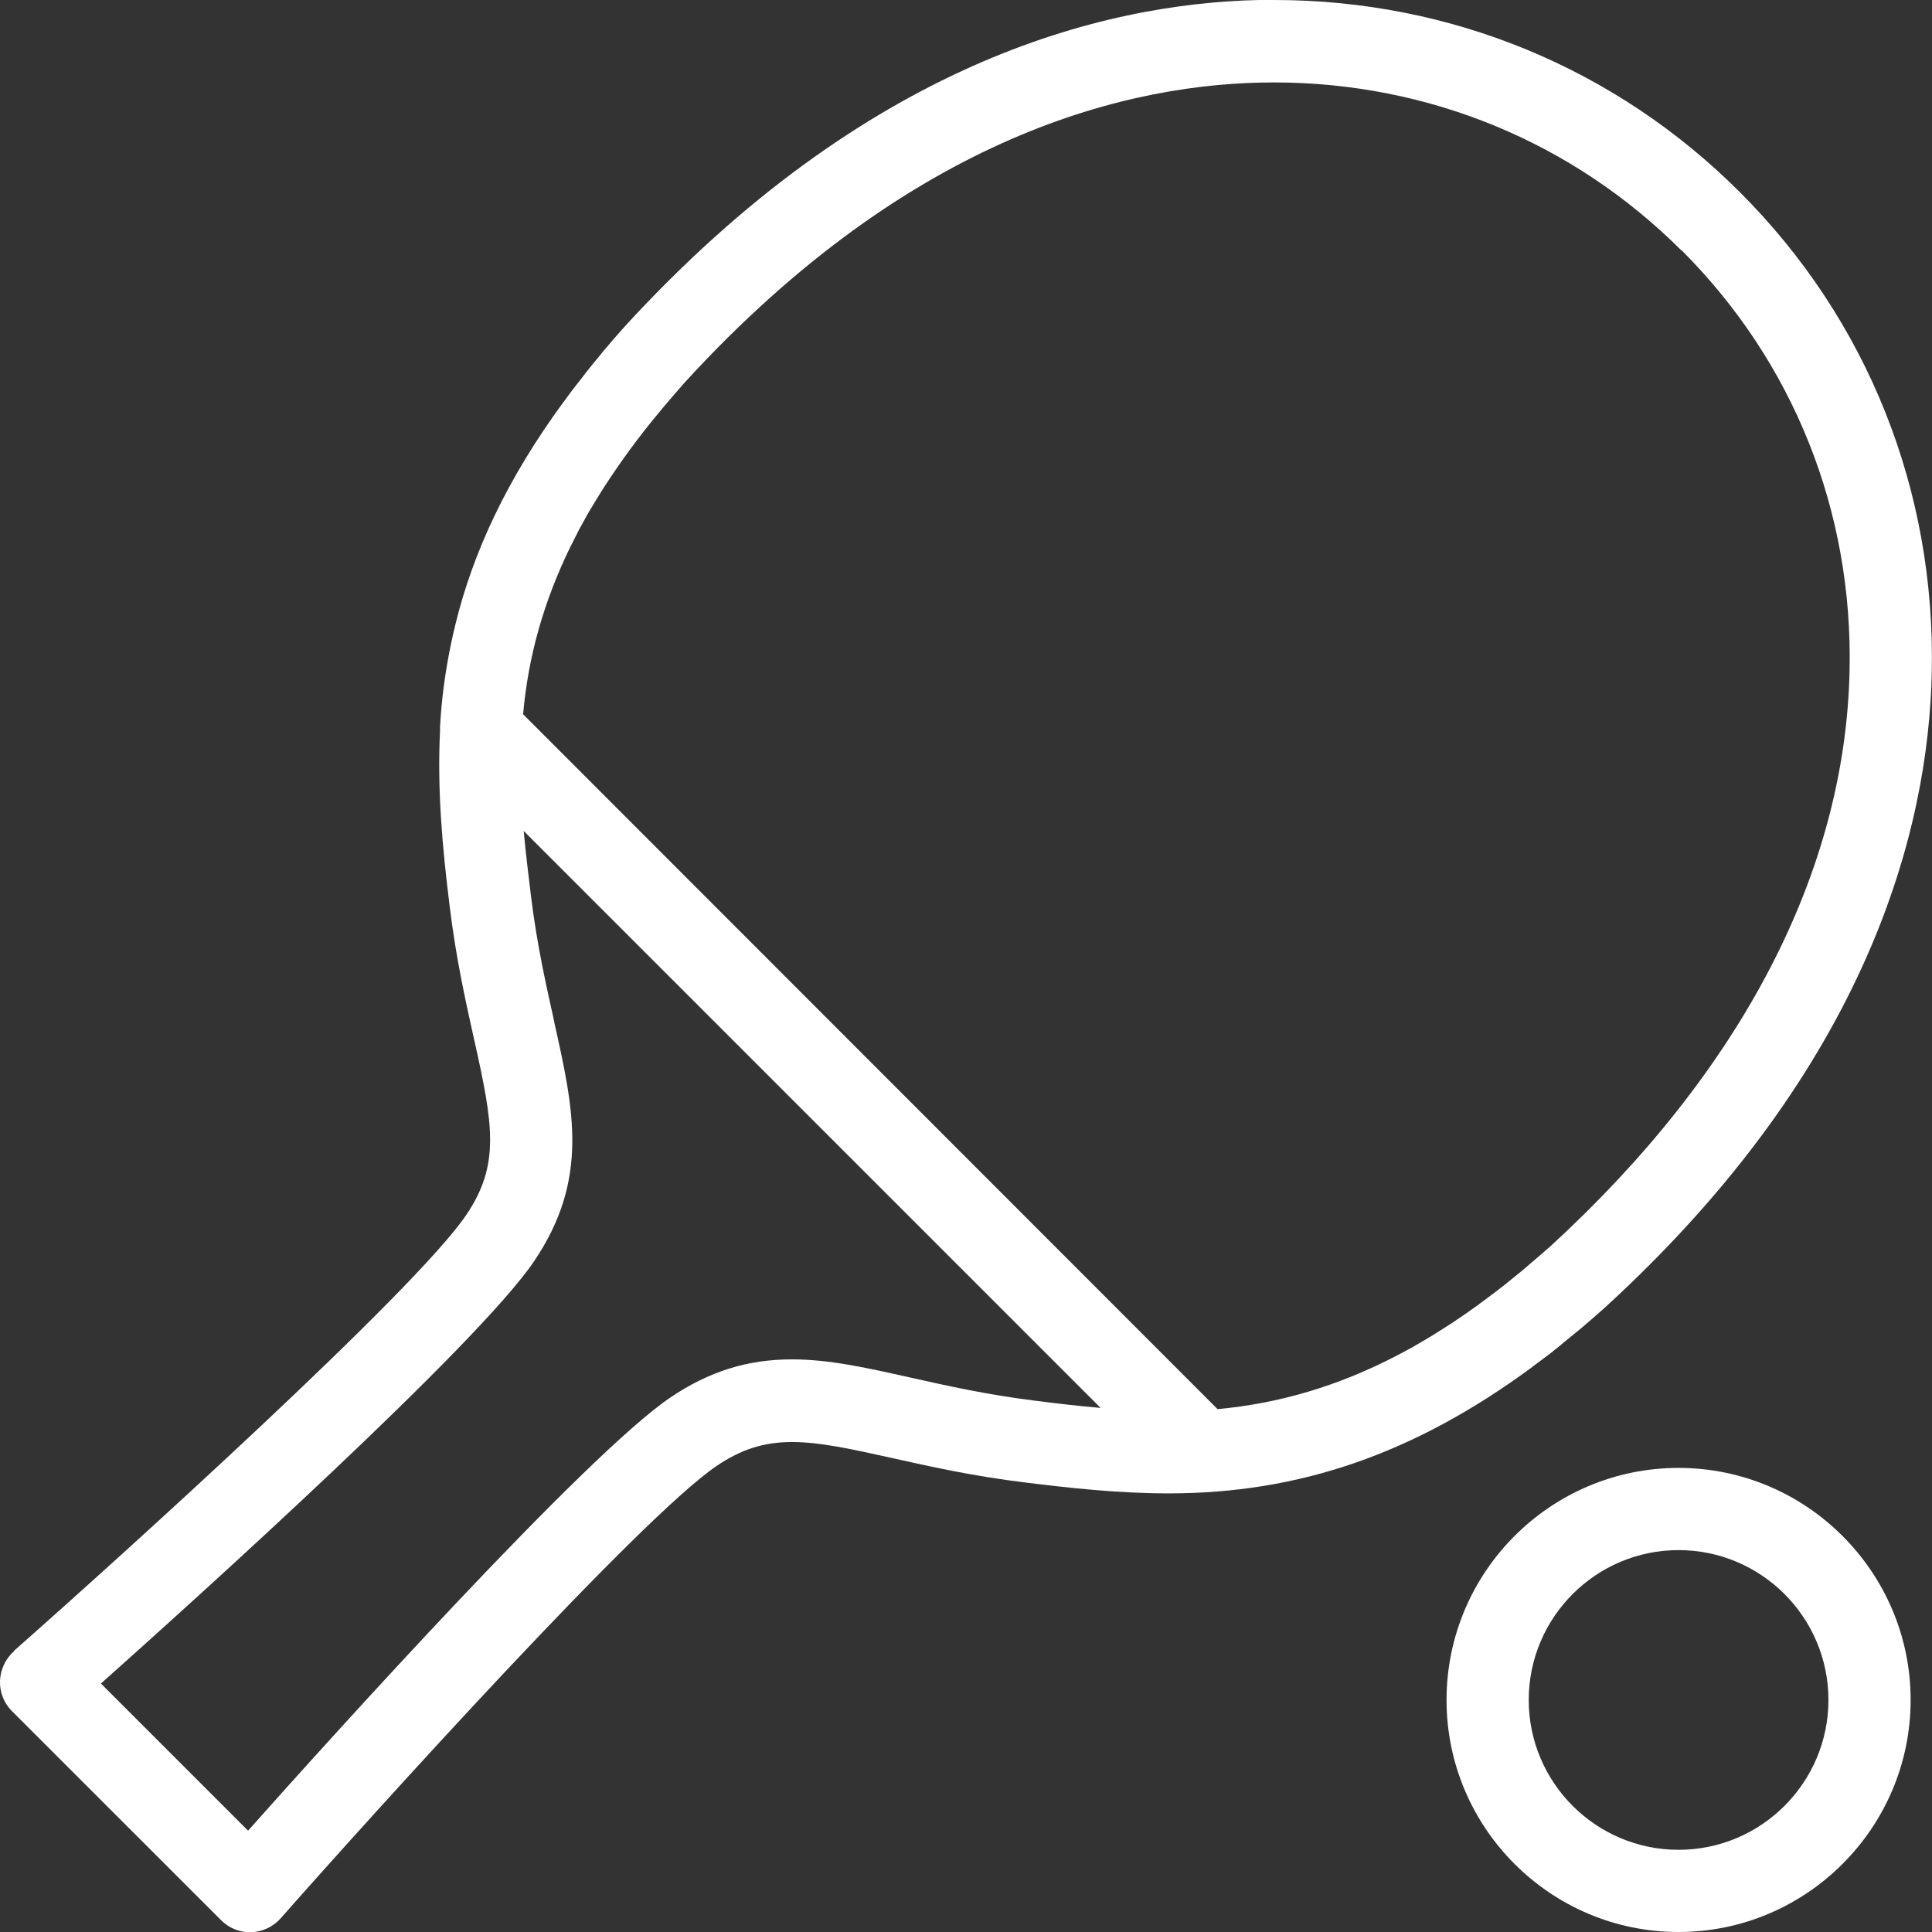
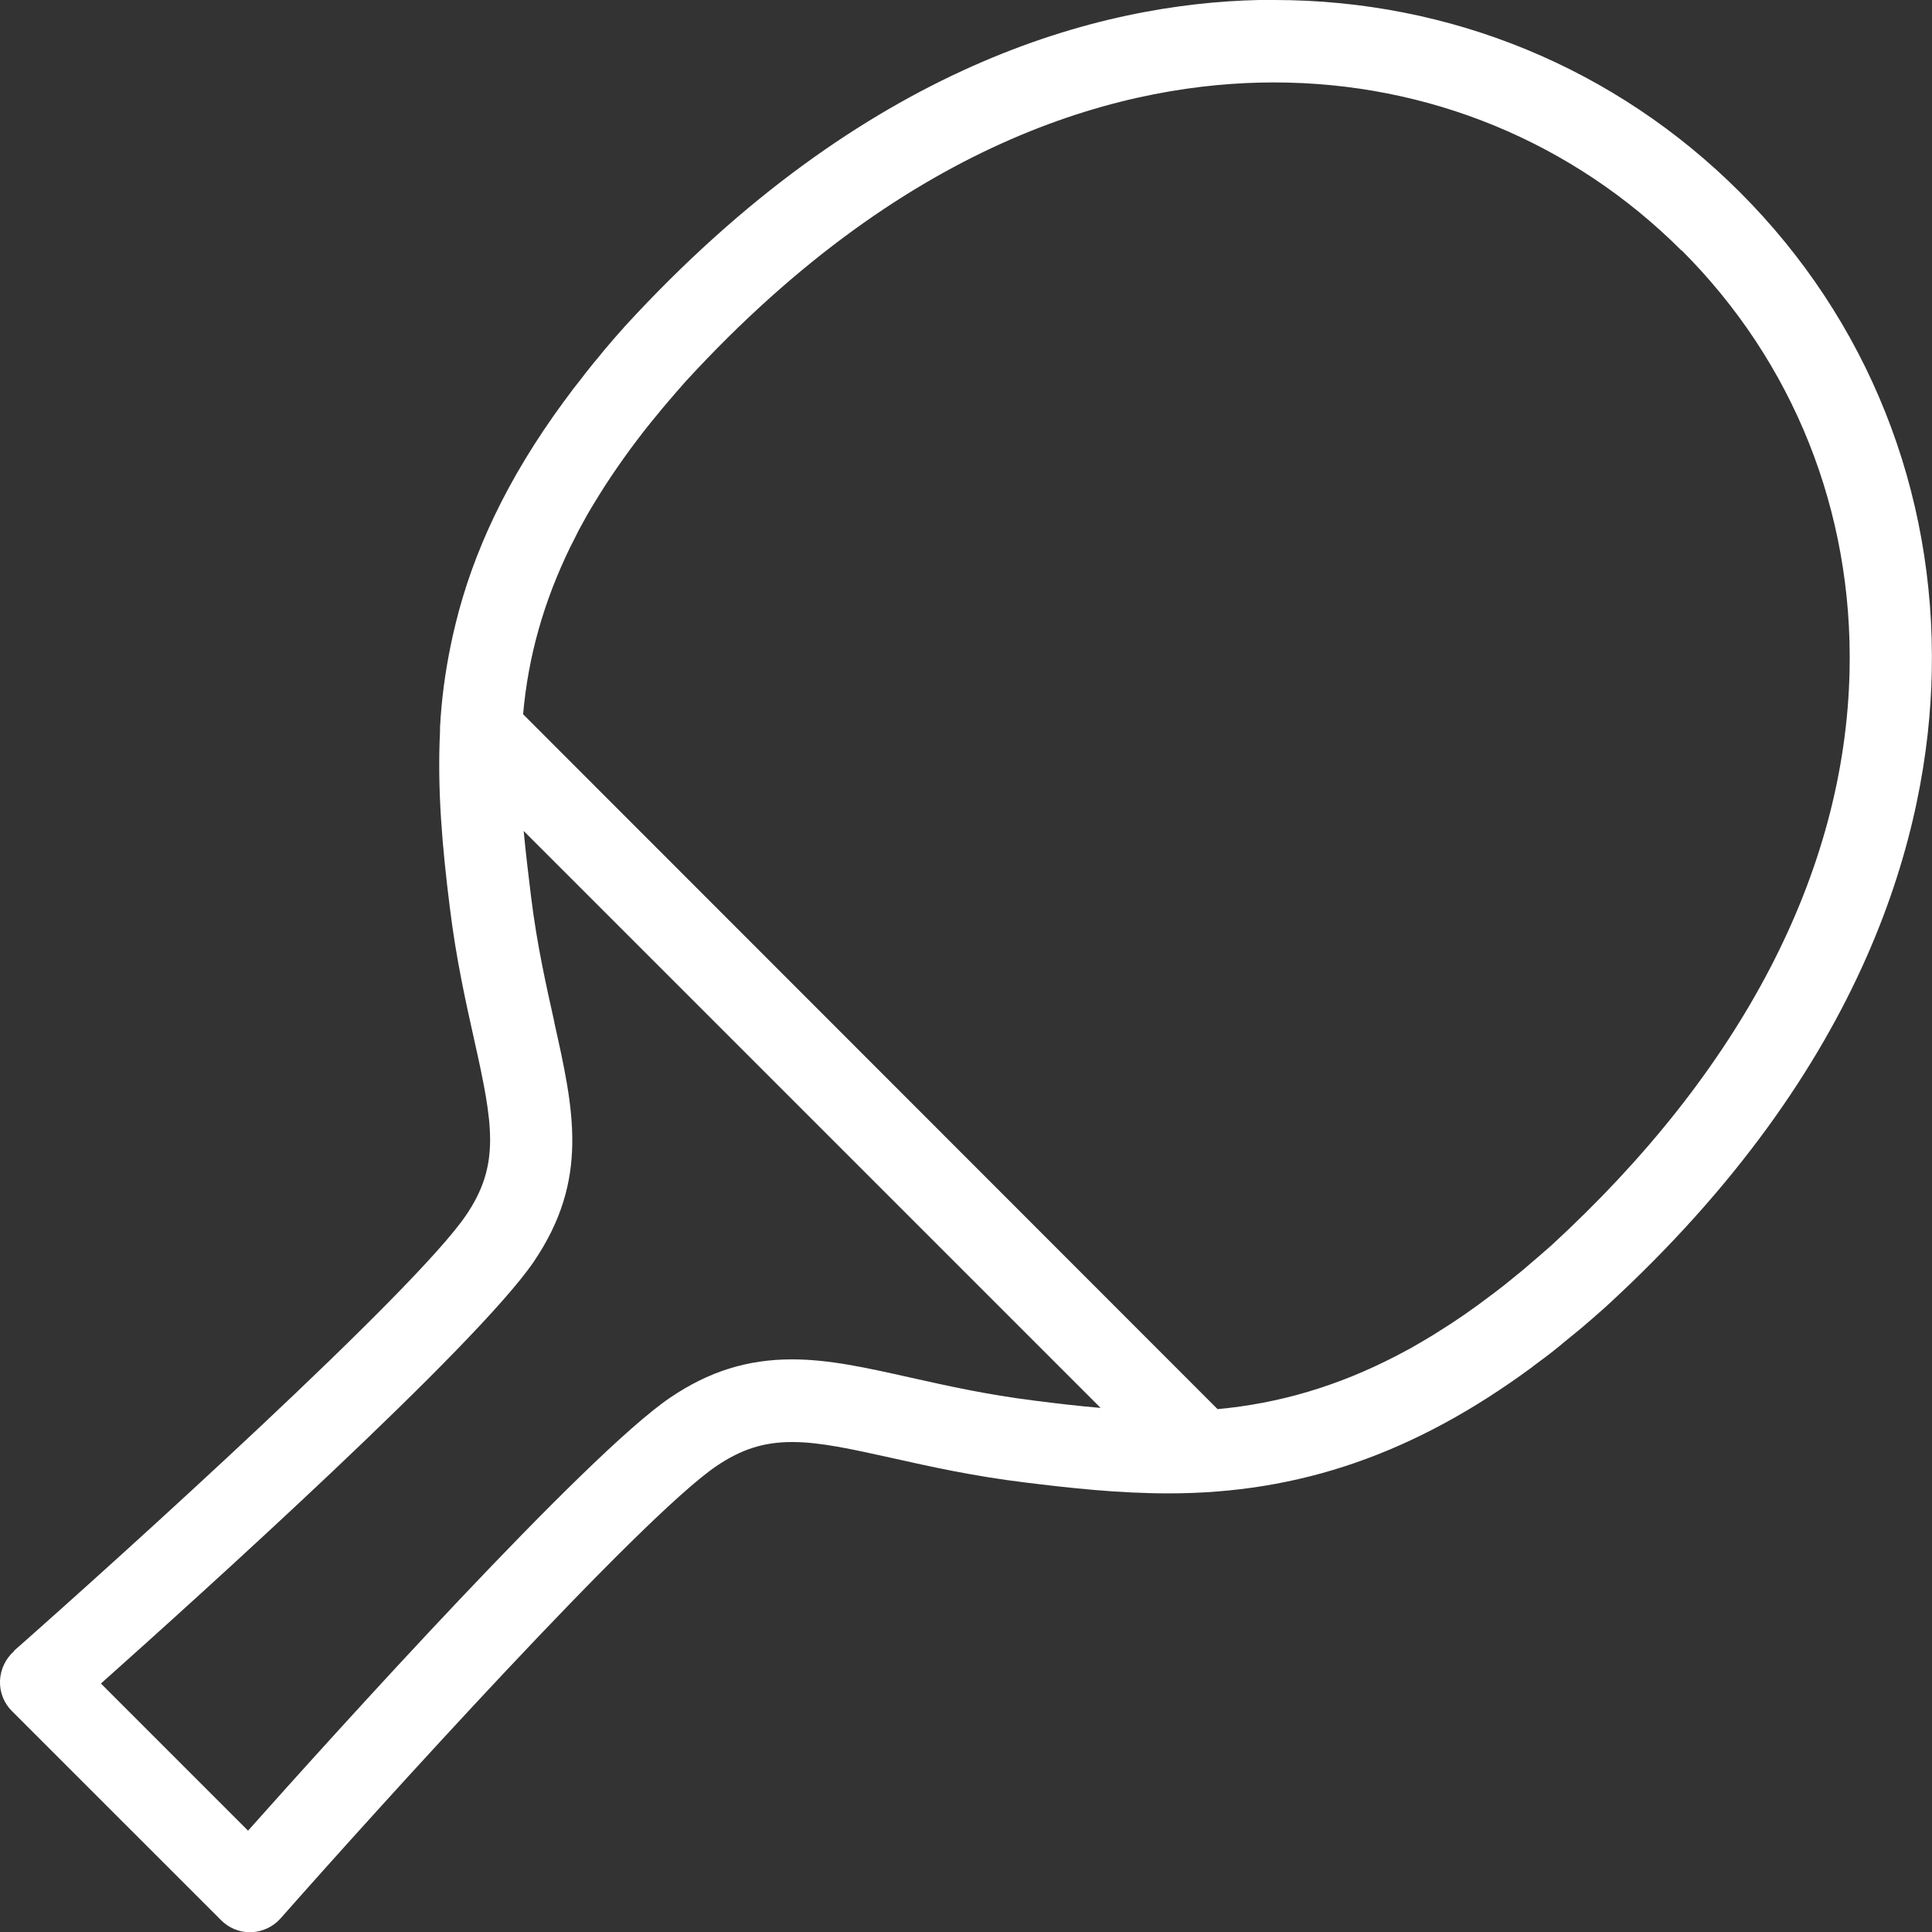
<svg xmlns="http://www.w3.org/2000/svg" width="33" height="33" viewBox="0 0 33 33" fill="none">
  <rect x="0" y="0" width="33" height="33" fill="#333333" stroke="none" />
  <g id="Capa_1" clip-path="url(#clip0_1548_448)">
    <path id="Vector" d="M0.239 28.204C0.095 28.331 0.007 28.517 -2.92111e-05 28.71C-0.007 28.903 0.067 29.093 0.207 29.23L3.774 32.796C3.907 32.93 4.083 33.004 4.269 33.004C4.276 33.004 4.283 33.004 4.29 33.004C4.483 32.996 4.666 32.912 4.795 32.765C6.428 30.915 10.943 25.919 12.238 25.041C12.663 24.753 13.049 24.631 13.53 24.631C14.011 24.631 14.552 24.753 15.236 24.904C15.882 25.048 16.616 25.213 17.511 25.322C18.28 25.417 19.101 25.508 19.962 25.508C22.194 25.508 24.153 24.834 26.158 23.36C26.168 23.353 26.179 23.342 26.189 23.335C26.316 23.24 26.446 23.146 26.572 23.044C26.618 23.009 26.663 22.97 26.709 22.931C26.804 22.854 26.898 22.777 26.997 22.696C27.141 22.573 27.288 22.447 27.432 22.317C31.926 18.196 32.94 14.151 32.996 11.487C33.063 8.38 31.901 5.463 29.718 3.282C27.601 1.166 24.778 0 21.766 0C21.682 0 21.594 0 21.506 0C18.778 0.06 14.769 1.106 10.676 5.571C10.553 5.708 10.437 5.842 10.325 5.975C10.304 6 10.283 6.024 10.265 6.049C10.17 6.161 10.079 6.274 9.991 6.386C9.974 6.41 9.953 6.435 9.935 6.46C9.837 6.582 9.742 6.705 9.654 6.828C9.651 6.835 9.647 6.839 9.64 6.846C8.643 8.201 8.078 9.451 7.783 10.648C7.783 10.651 7.783 10.658 7.78 10.662C7.751 10.781 7.723 10.9 7.699 11.02C7.604 11.48 7.541 11.947 7.516 12.424C7.516 12.445 7.516 12.466 7.516 12.487C7.467 13.488 7.555 14.474 7.681 15.482C7.79 16.377 7.955 17.111 8.099 17.757C8.425 19.214 8.545 19.895 7.962 20.755C7.084 22.05 2.089 26.565 0.239 28.197V28.204ZM28.724 4.276C30.634 6.186 31.652 8.734 31.592 11.459C31.518 14.892 29.749 18.29 26.488 21.282C26.33 21.422 26.172 21.555 26.021 21.685C25.989 21.713 25.958 21.738 25.922 21.766C25.775 21.889 25.628 22.005 25.484 22.113C25.484 22.113 25.477 22.117 25.473 22.12C25.161 22.359 24.859 22.566 24.564 22.749C24.539 22.767 24.511 22.78 24.487 22.798C24.378 22.865 24.269 22.928 24.16 22.991C24.118 23.016 24.076 23.04 24.034 23.061C23.971 23.096 23.911 23.128 23.848 23.16C22.851 23.676 21.854 23.971 20.797 24.069L8.935 12.2C9.022 11.213 9.286 10.279 9.738 9.349C9.749 9.324 9.763 9.303 9.774 9.279C9.812 9.201 9.851 9.128 9.889 9.05C9.928 8.977 9.97 8.903 10.012 8.826C10.026 8.801 10.04 8.777 10.054 8.752C10.107 8.664 10.16 8.573 10.216 8.485C10.223 8.475 10.226 8.464 10.233 8.457C10.293 8.359 10.356 8.261 10.423 8.162C10.423 8.162 10.423 8.159 10.427 8.155C10.567 7.948 10.714 7.737 10.879 7.52C10.883 7.516 10.886 7.509 10.89 7.506C10.967 7.404 11.048 7.299 11.132 7.197C11.16 7.165 11.188 7.13 11.213 7.099C11.276 7.021 11.339 6.944 11.406 6.867C11.504 6.751 11.606 6.635 11.708 6.519C15.584 2.292 19.312 1.408 21.759 1.408C24.395 1.408 26.867 2.426 28.721 4.279L28.724 4.276ZM9.468 17.455C9.331 16.84 9.173 16.145 9.071 15.317C9.026 14.945 8.98 14.573 8.945 14.194L18.799 24.048C18.417 24.016 18.041 23.971 17.68 23.925C16.855 23.823 16.156 23.665 15.542 23.528C14.804 23.363 14.165 23.219 13.527 23.219C12.765 23.219 12.105 23.427 11.448 23.872C10.012 24.845 5.712 29.612 4.237 31.269L1.724 28.756C3.381 27.278 8.148 22.981 9.121 21.545C10.069 20.144 9.802 18.957 9.465 17.451L9.468 17.455Z" fill="white" />
-     <path id="Vector_2" d="M24.708 29.037C24.708 31.224 26.488 33 28.671 33C30.855 33 32.635 31.22 32.635 29.037C32.635 26.853 30.855 25.073 28.671 25.073C26.484 25.073 24.708 26.853 24.708 29.037ZM31.231 29.037C31.231 30.448 30.083 31.596 28.671 31.596C27.26 31.596 26.112 30.448 26.112 29.037C26.112 27.625 27.26 26.477 28.671 26.477C30.083 26.477 31.231 27.625 31.231 29.037Z" fill="white" />
  </g>
  <defs>
    <clipPath id="clip0_1548_448">
      <rect width="33" height="33" fill="white" />
    </clipPath>
  </defs>
</svg>